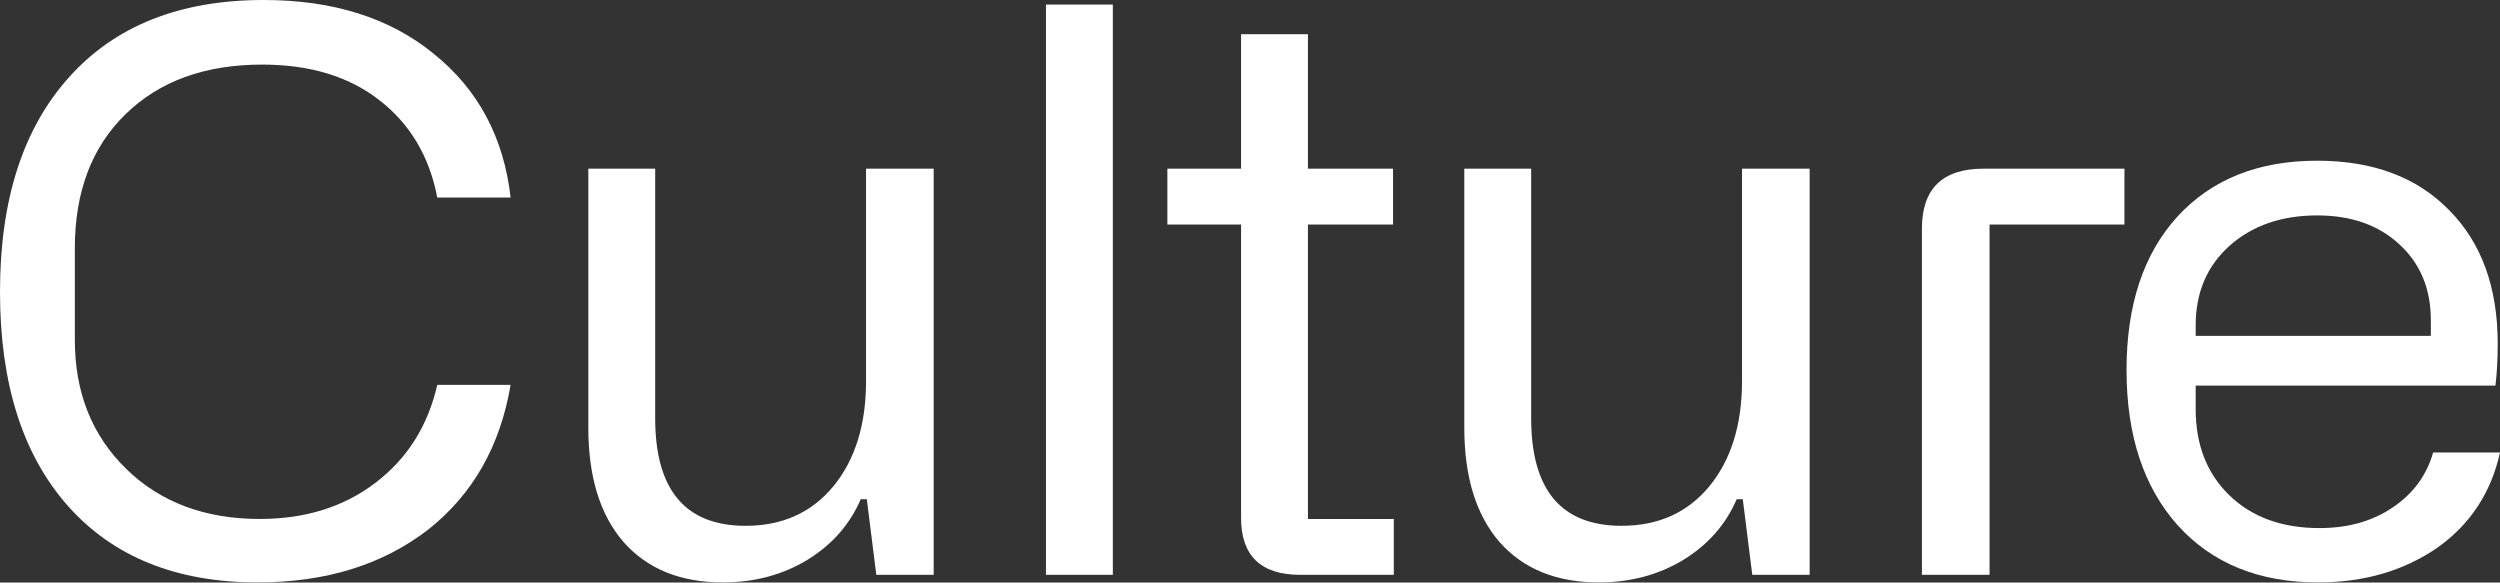
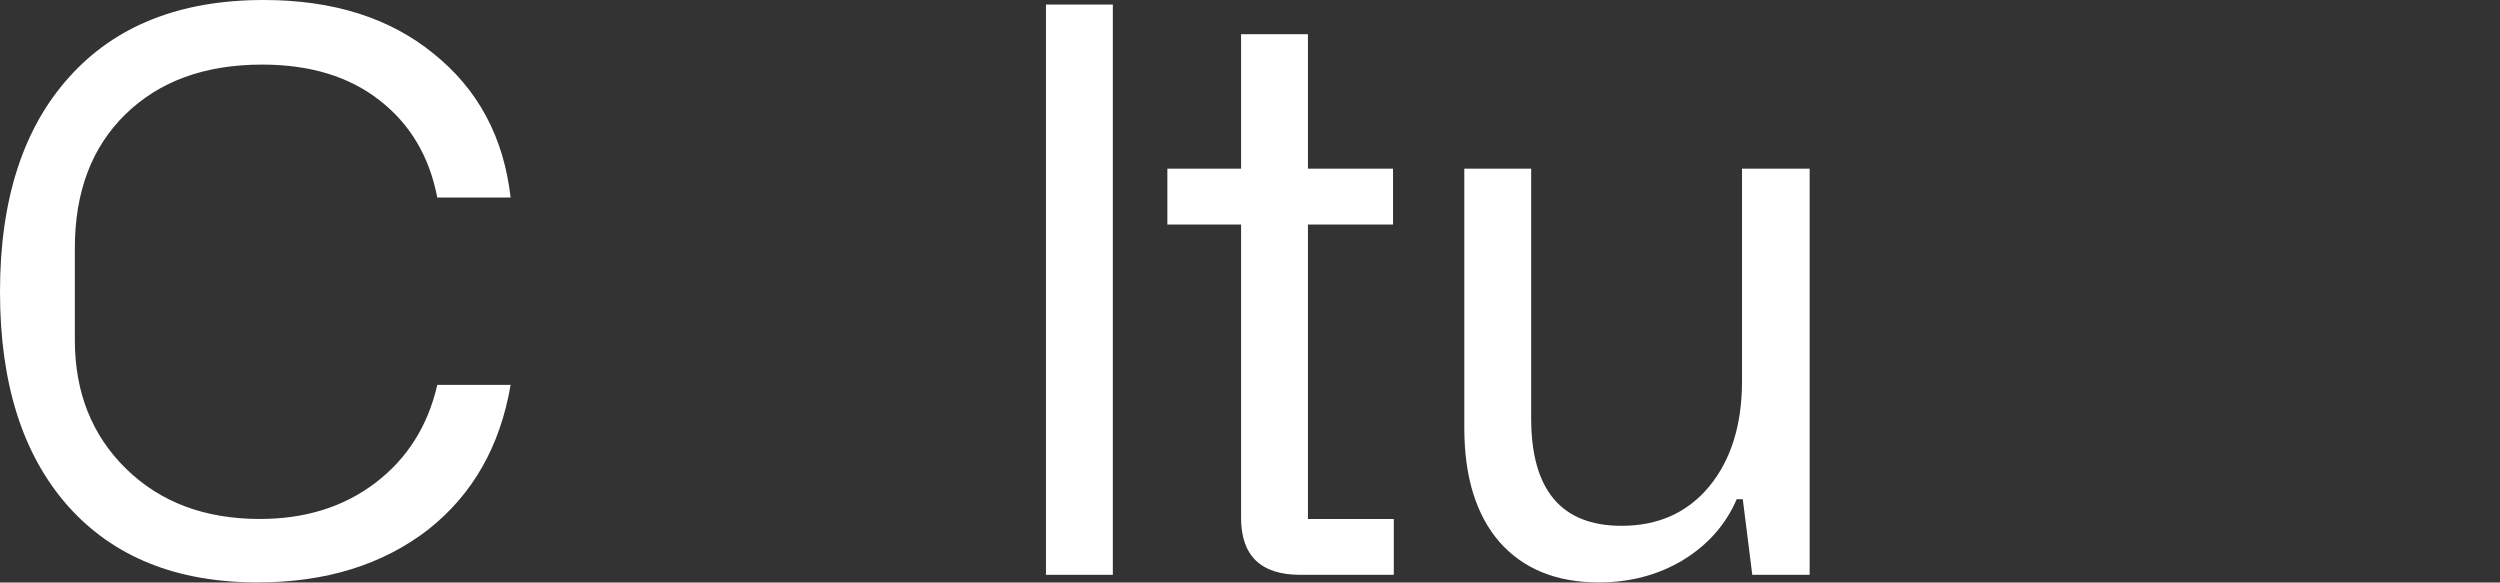
<svg xmlns="http://www.w3.org/2000/svg" width="1708" height="398" viewBox="0 0 1708 398" fill="none">
  <rect x="0" y="0" width="1708" height="398" fill="#333333" stroke="none" />
  <path d="M175.982 397.906C120.609 397.906 77.436 380.516 46.461 345.735C15.487 310.78 0 261.983 0 199.342C0 136.529 15.747 87.645 47.24 52.691C78.733 17.564 123.032 0 180.135 0C227.548 0 266.223 12.199 296.159 36.598C326.614 60.997 344.177 93.788 348.849 134.971H298.754C293.39 106.939 280.239 84.79 259.301 68.524C238.536 52.258 211.801 44.125 179.097 44.125C139.99 44.125 108.842 55.459 85.655 78.128C62.641 100.623 51.133 131.078 51.133 169.493V232.307C51.133 268.126 62.814 297.456 86.174 320.298C109.535 343.139 139.99 354.56 177.539 354.56C208.514 354.56 234.816 346.34 256.446 329.901C278.249 313.29 292.352 290.967 298.754 262.935H348.849C341.755 304.811 322.98 337.775 292.525 361.827C261.377 385.88 222.53 397.906 175.982 397.906Z" fill="white" />
-   <path d="M591.684 115.245H637.886V392.715H598.692L592.203 341.063H588.05C580.609 358.367 568.41 372.21 551.452 382.592C534.494 392.802 515.287 397.906 493.83 397.906C464.932 397.906 442.35 388.735 426.084 370.393C409.991 351.878 401.945 325.835 401.945 292.265V115.245H447.628V285.776C447.628 334.747 468.22 359.232 509.403 359.232C534.494 359.232 554.48 350.234 569.362 332.238C584.243 314.068 591.684 290.102 591.684 260.339V115.245Z" fill="white" />
  <path d="M760.284 392.715H714.601V3.115H760.284V392.715Z" fill="white" />
  <path d="M893.584 153.4V354.56H952.245V392.715H888.393C861.398 392.715 847.901 379.737 847.901 353.781V153.4H797.547V115.245H847.901V23.36H893.584V115.245H951.725V153.4H893.584Z" fill="white" />
  <path d="M1190.15 115.245H1236.35V392.715H1197.16L1190.67 341.063H1186.51C1179.07 358.367 1166.87 372.21 1149.92 382.592C1132.96 392.802 1113.75 397.906 1092.29 397.906C1063.4 397.906 1040.81 388.735 1024.55 370.393C1008.46 351.878 1000.41 325.835 1000.41 292.265V115.245H1046.09V285.776C1046.09 334.747 1066.68 359.232 1107.87 359.232C1132.96 359.232 1152.94 350.234 1167.83 332.238C1182.71 314.068 1190.15 290.102 1190.15 260.339V115.245Z" fill="white" />
-   <path d="M1355.11 115.245H1451.41V153.4H1359.27V392.715H1313.06V156.255C1313.06 128.915 1327.08 115.245 1355.11 115.245Z" fill="white" />
-   <path d="M1583.15 109.794C1621.22 109.794 1651.24 121.042 1673.22 143.537C1695.37 165.859 1706.44 196.314 1706.44 234.902C1706.44 245.285 1705.93 254.802 1704.89 263.454H1500.09V279.547C1500.09 303.945 1507.79 323.585 1523.19 338.467C1538.6 353.348 1559.1 360.789 1584.71 360.789C1604.09 360.789 1620.7 356.117 1634.55 346.773C1648.56 337.429 1657.82 324.883 1662.32 309.137H1708C1701.95 336.477 1687.76 358.107 1665.43 374.027C1642.42 389.946 1615.17 397.906 1583.67 397.906C1543.35 397.906 1511.43 384.928 1487.89 358.972C1464.53 332.843 1452.85 297.456 1452.85 252.812C1452.85 208.341 1464.45 173.386 1487.64 147.95C1511 122.513 1542.83 109.794 1583.15 109.794ZM1500.09 222.184V229.452H1660.76V218.81C1660.76 197.353 1653.58 180.048 1639.22 166.897C1625.03 153.746 1606.34 147.171 1583.15 147.171C1558.75 147.171 1538.77 154.092 1523.19 167.936C1507.79 181.779 1500.09 199.862 1500.09 222.184Z" fill="white" />
</svg>